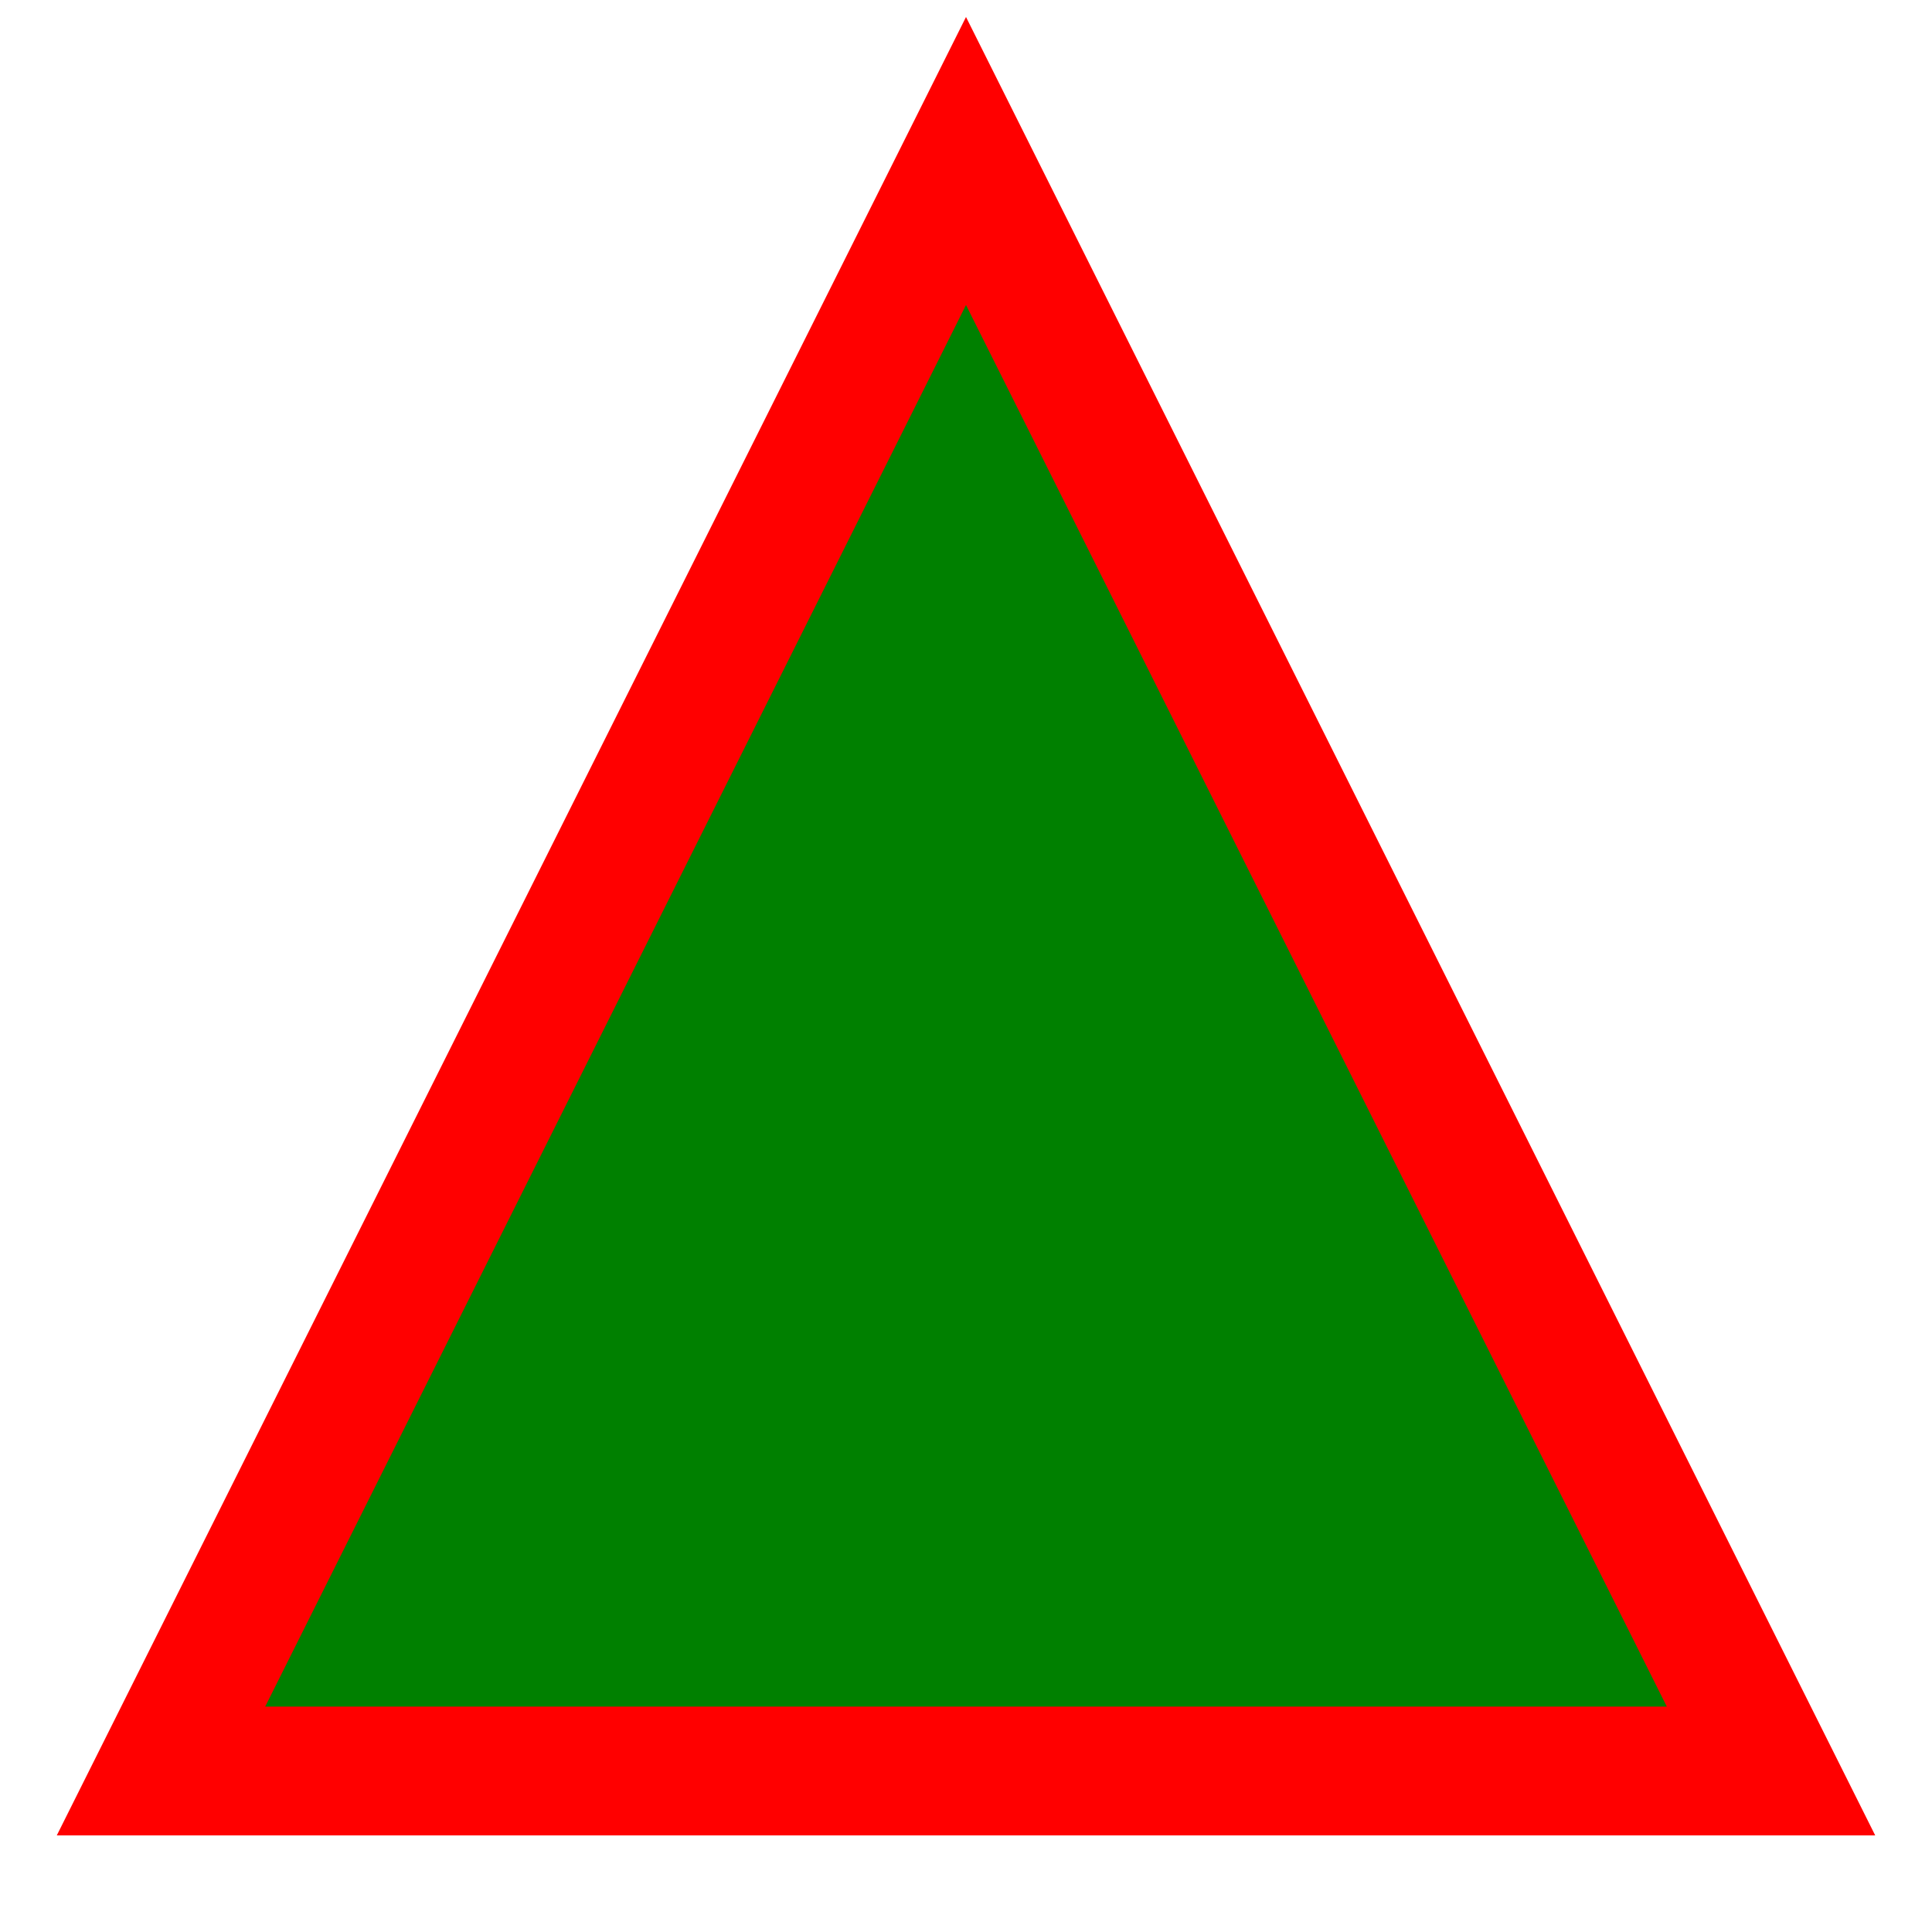
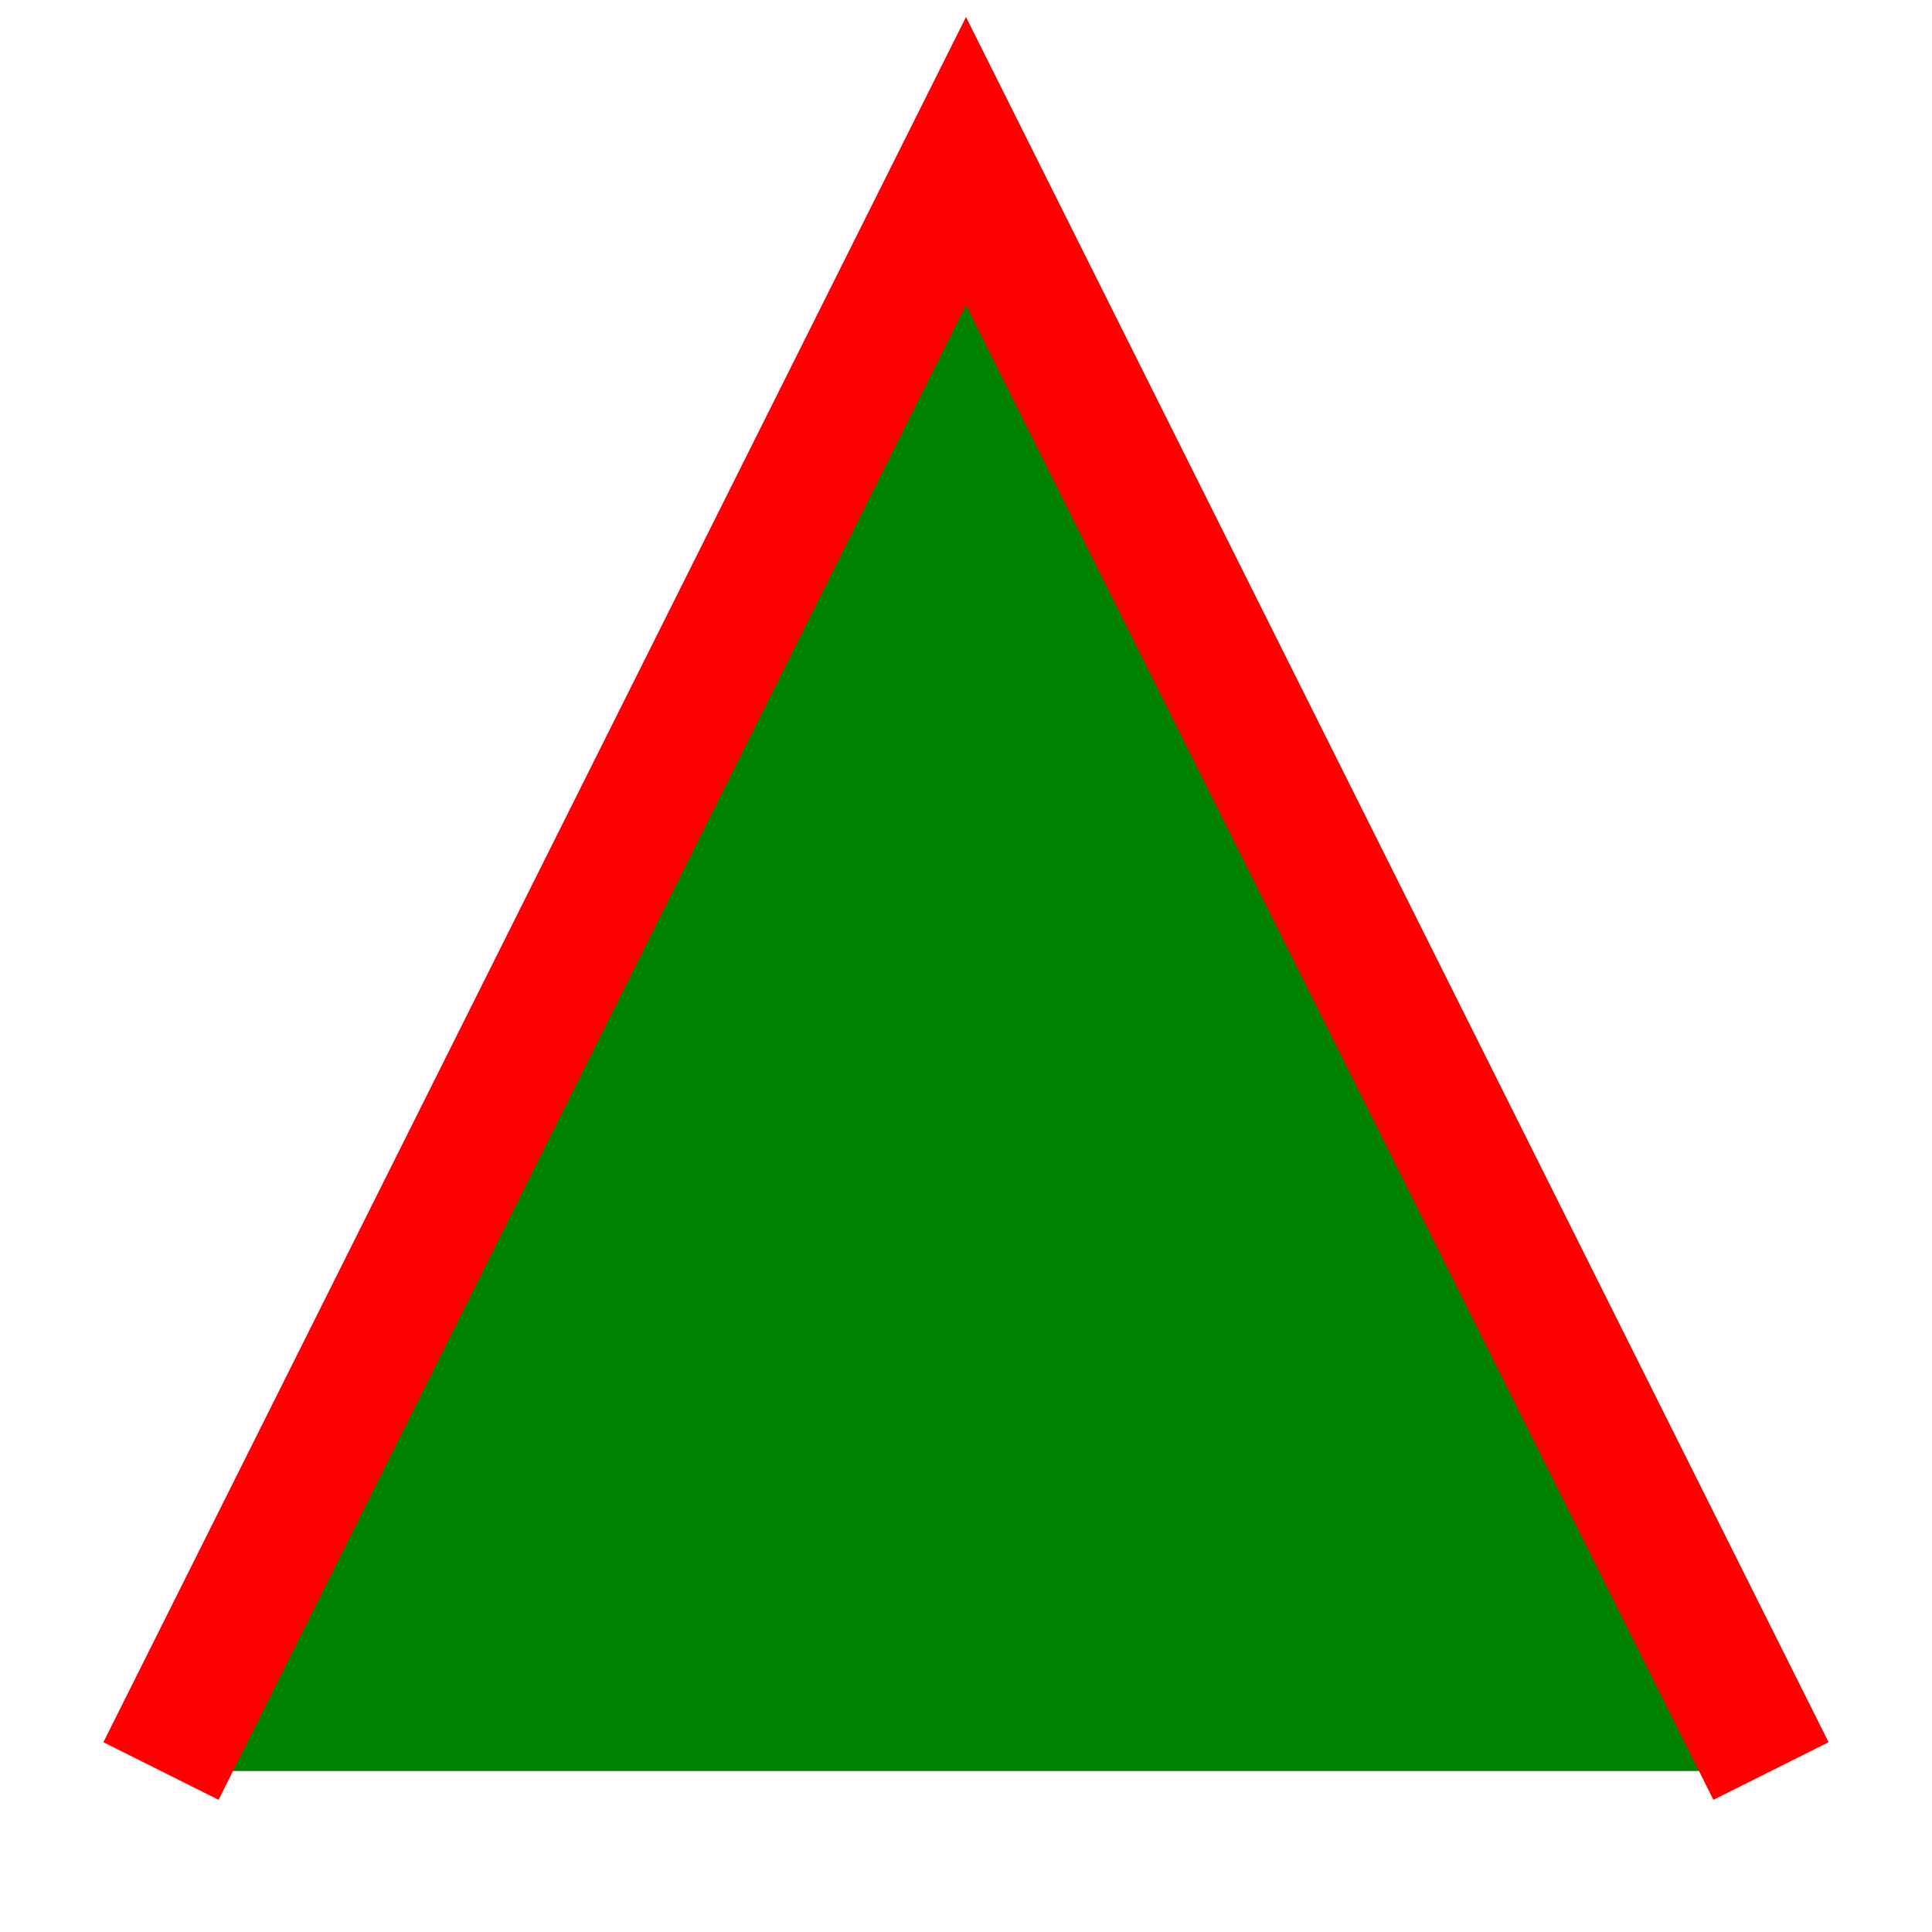
<svg xmlns="http://www.w3.org/2000/svg" width="120" height="120">
  <desc>Gráfico criado pelo Maujor para uso no site SVG</desc>
  <title>Exemplo para incorporar</title>
-   <path d="M 10 110 L 60 10 110 110 z" fill="green" stroke-width="8" stroke="red" />
+   <path d="M 10 110 L 60 10 110 110 " fill="green" stroke-width="8" stroke="red" />
</svg>